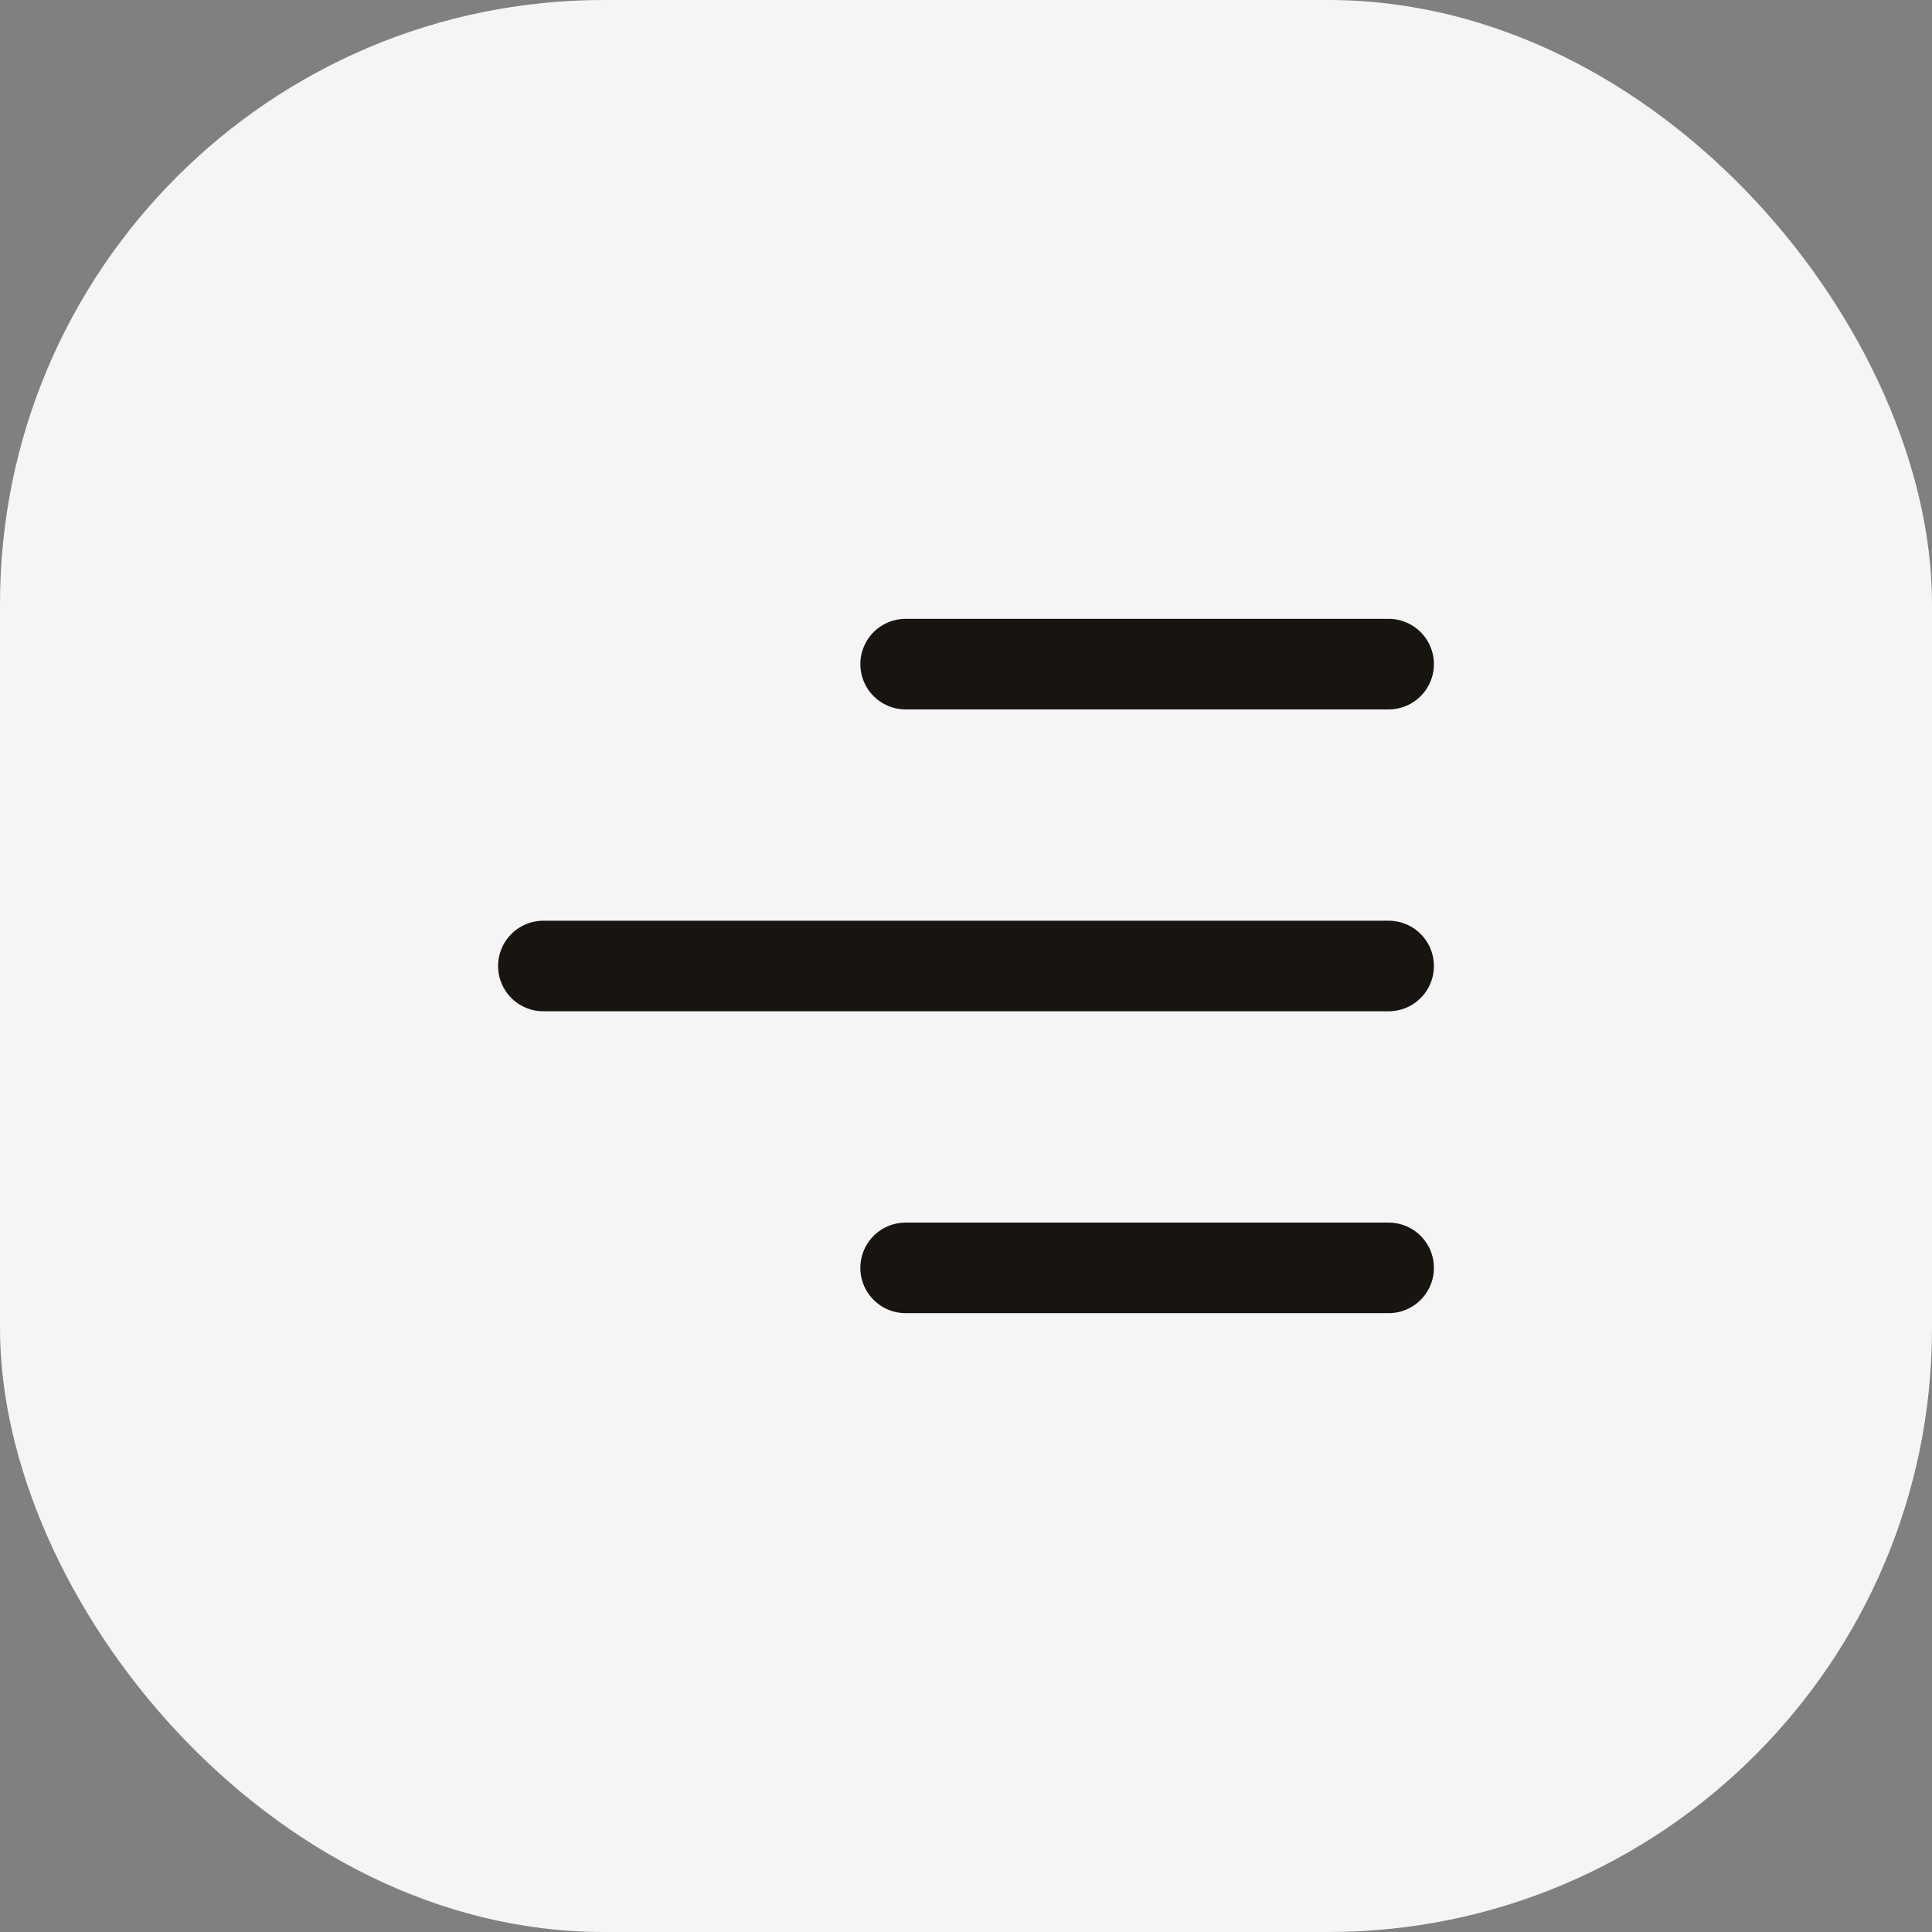
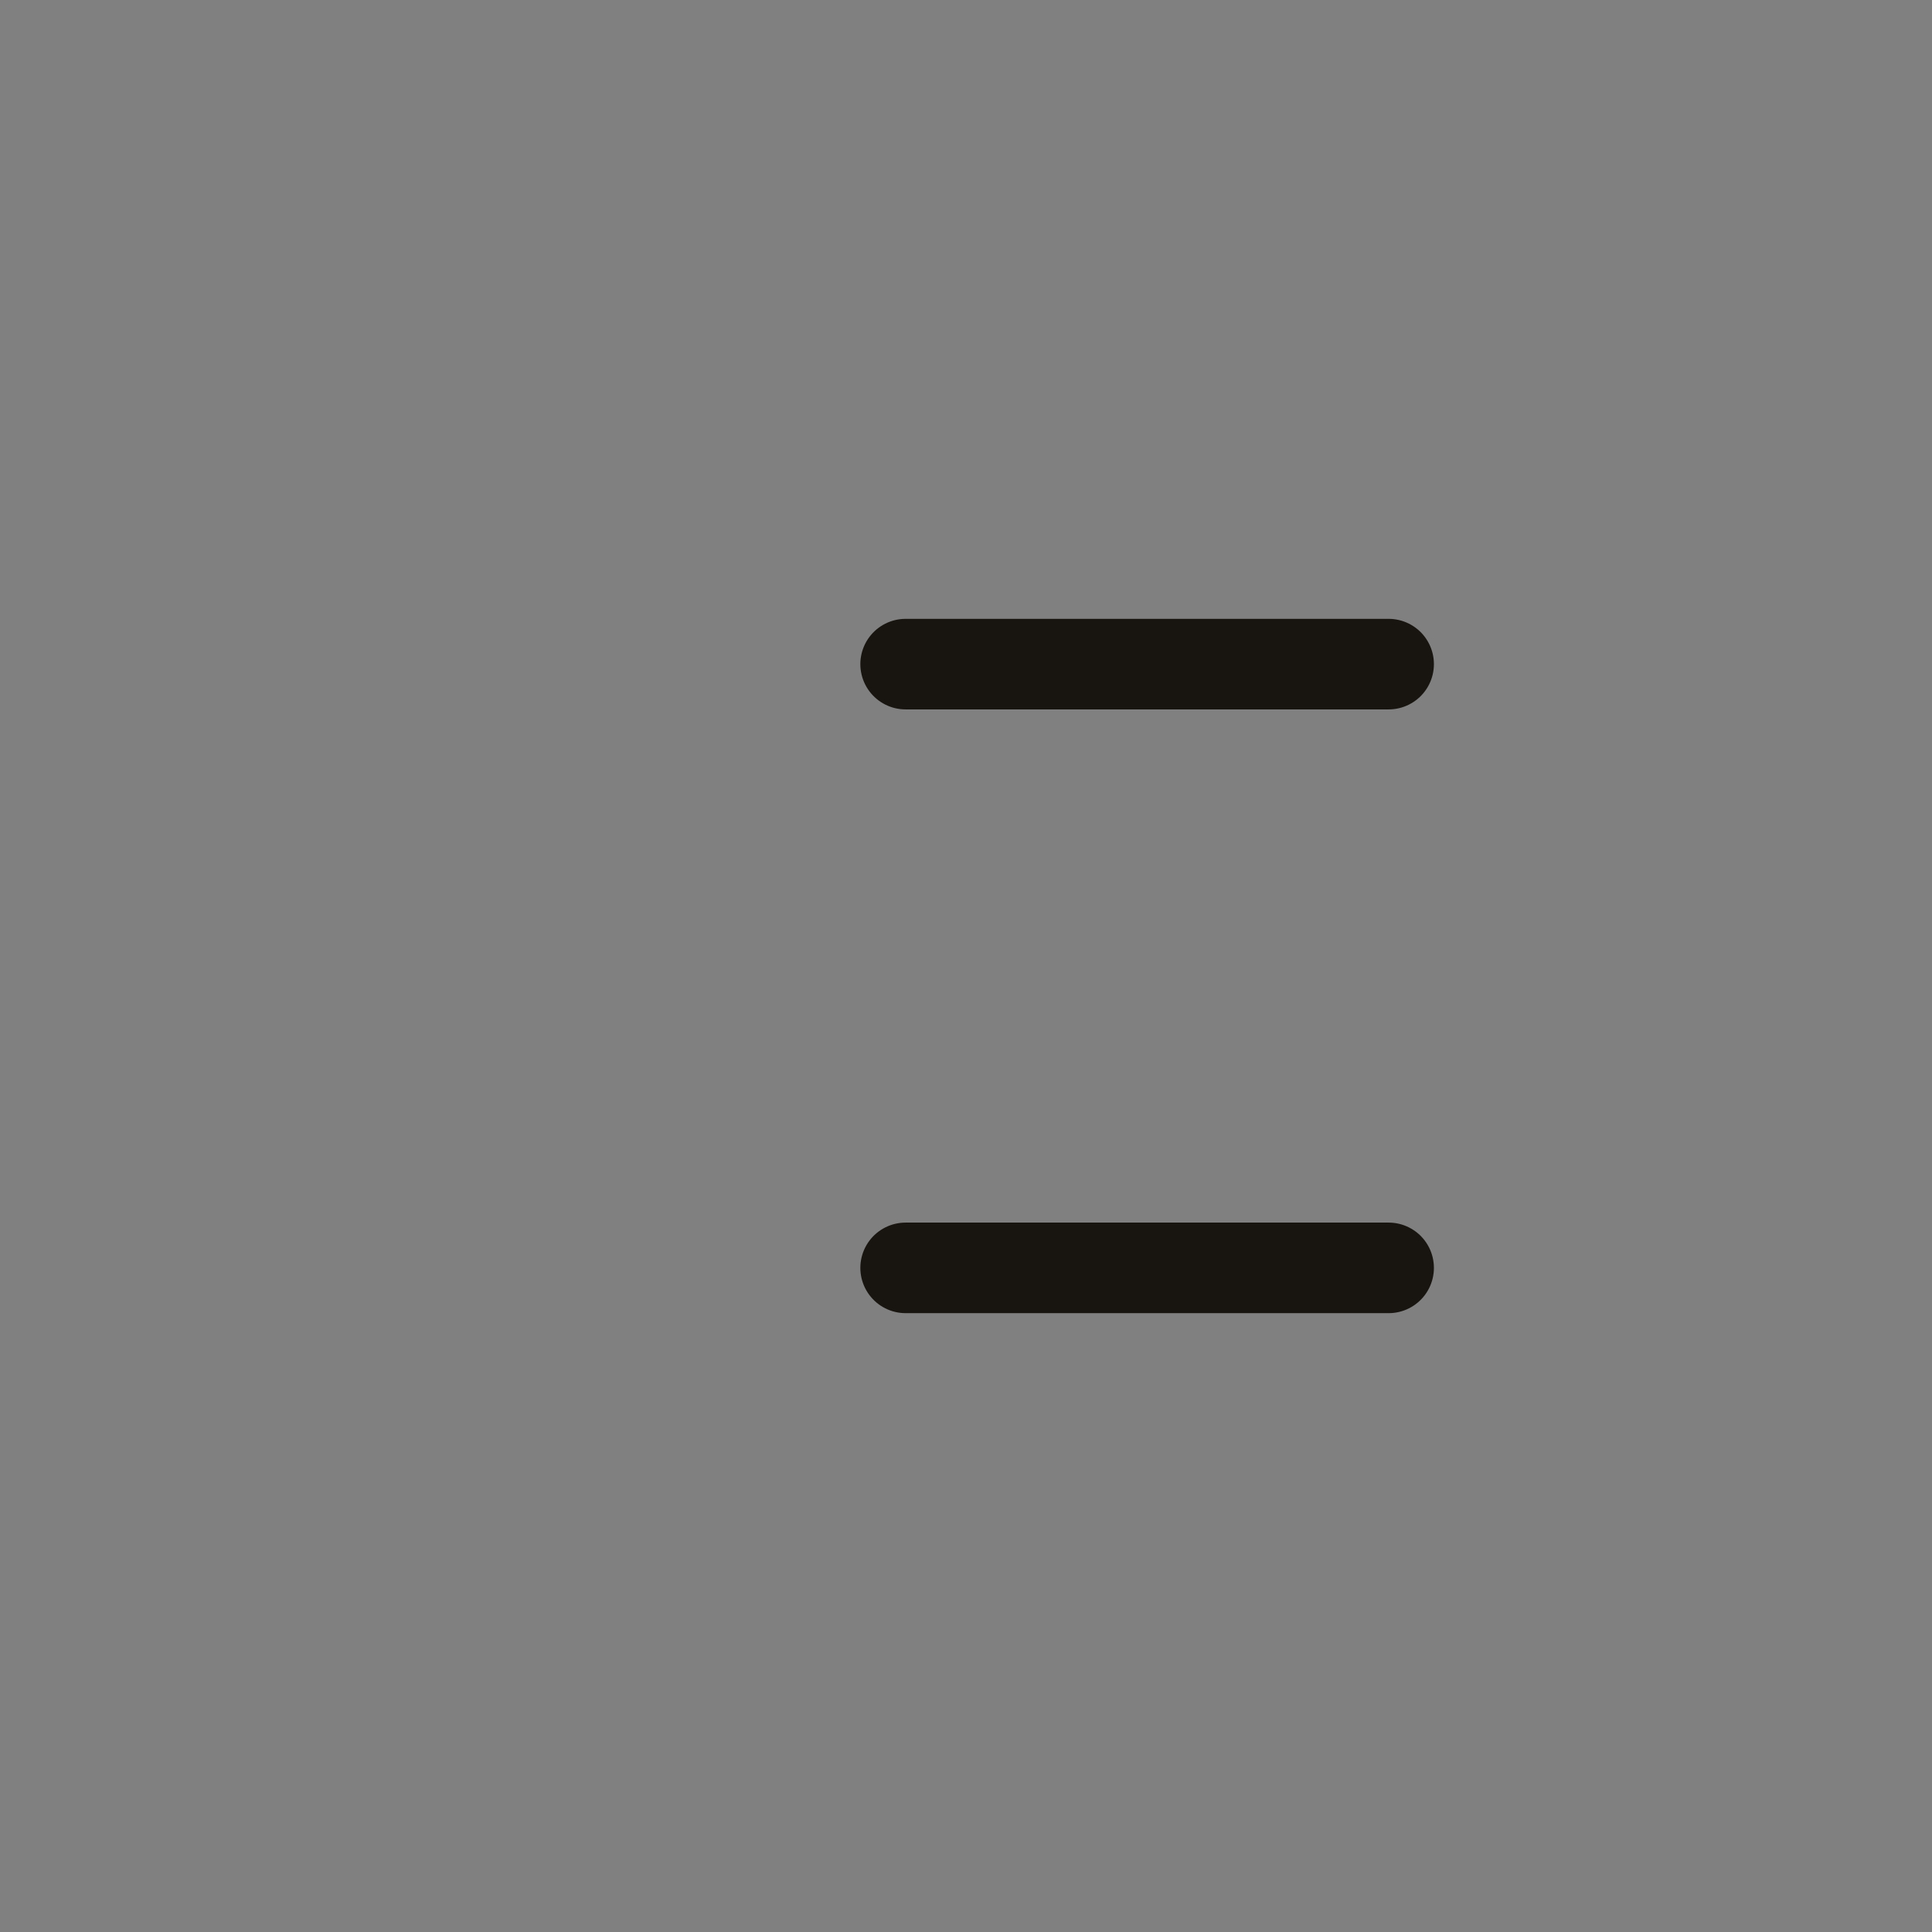
<svg xmlns="http://www.w3.org/2000/svg" width="32" height="32" viewBox="0 0 32 32" fill="none">
  <rect x="0" y="0" width="32" height="32" fill="#808080" stroke="none" />
-   <rect width="32" height="32" rx="10" fill="#F5F5F5" />
-   <path d="M15 21H23M9 16H23M15 11H23" stroke="#181410" stroke-width="1.5" stroke-linecap="round" stroke-linejoin="round" />
+   <path d="M15 21H23H23M15 11H23" stroke="#181410" stroke-width="1.5" stroke-linecap="round" stroke-linejoin="round" />
</svg>